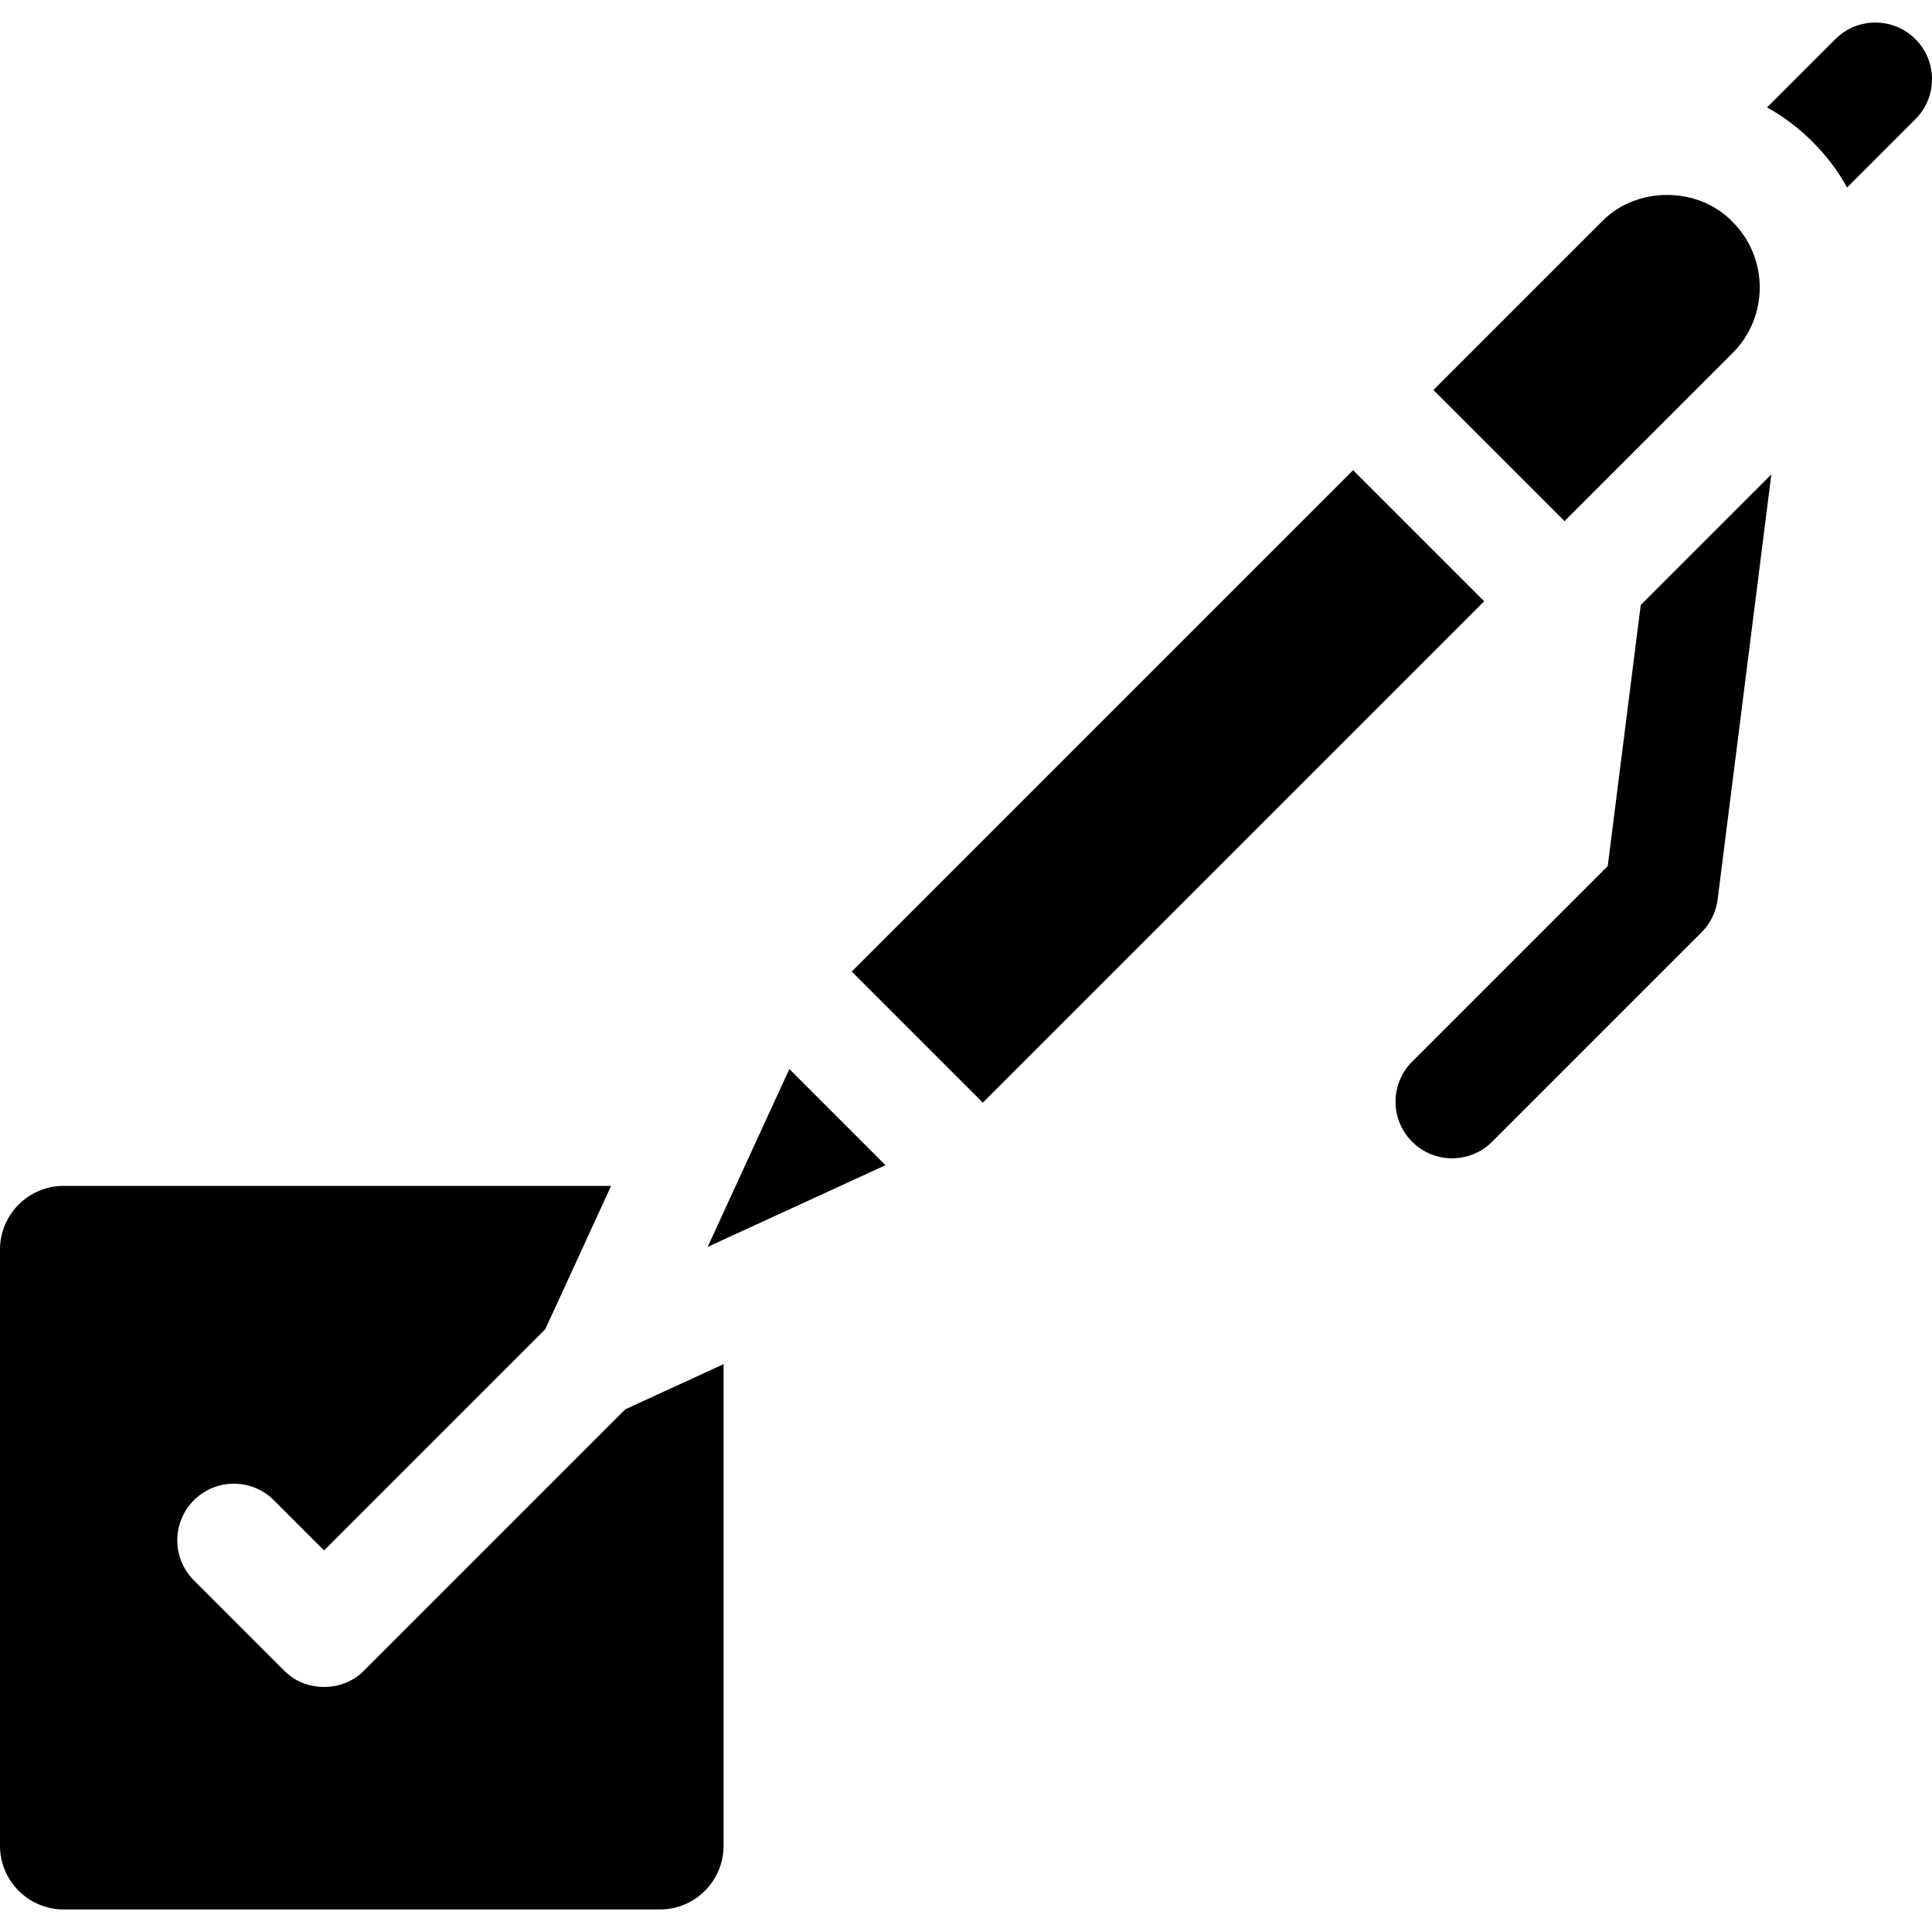
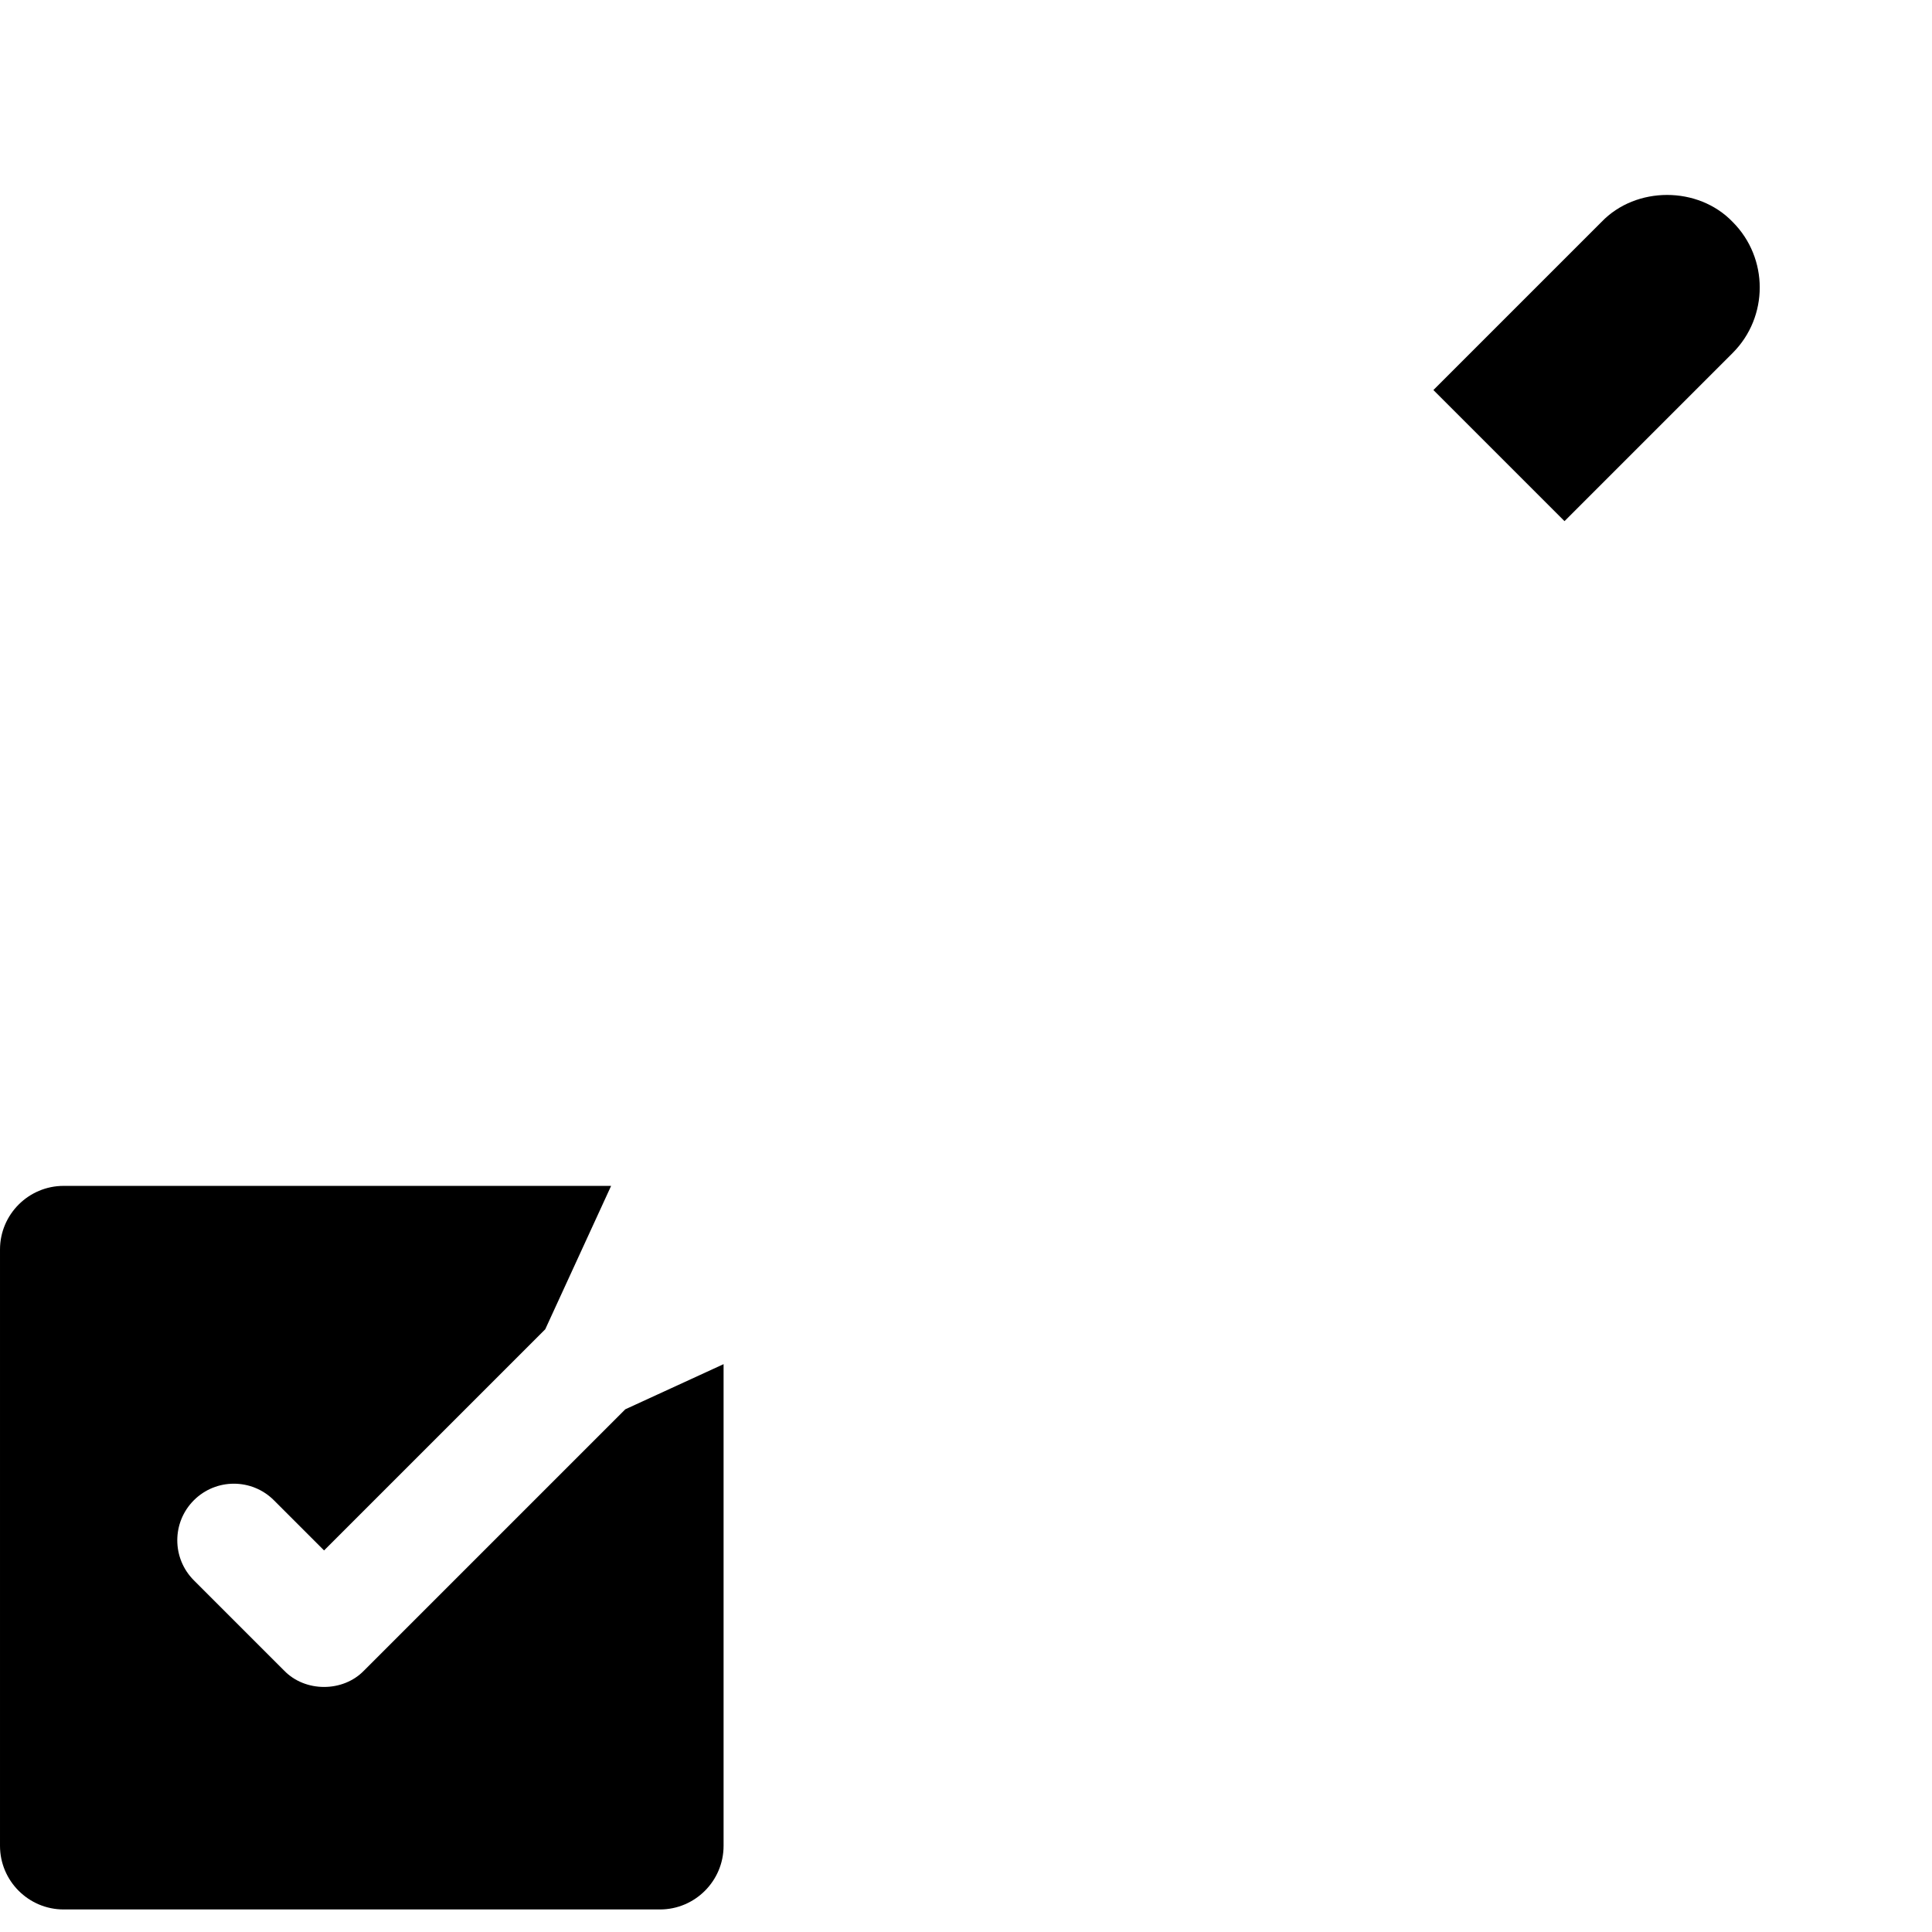
<svg xmlns="http://www.w3.org/2000/svg" id="Layer_1" enable-background="new 0 0 512 512" height="512" viewBox="0 0 512 512" width="512">
  <g>
    <path d="m165.708 373.481-69.22 69.22c-5.584 5.811-15.629 5.81-21.213 0l-23.9-23.9c-5.858-5.857-5.858-15.355 0-21.213 5.857-5.857 15.355-5.857 21.213 0l13.294 13.294 58.614-58.614 17.455-37.997h-145.084c-9.301-.001-16.867 7.566-16.867 16.867v158.02c0 9.301 7.566 16.867 16.867 16.867h158.021c9.301 0 16.867-7.566 16.867-16.867v-127.643z" />
-     <path d="m507.606 10.369c-5.857-5.857-15.355-5.857-21.213 0l-18.101 18.101c8.718 4.784 16.461 12.54 21.198 21.228l18.116-18.116c5.859-5.858 5.859-15.356 0-21.213z" />
-     <path d="m426.069 229.516-51.843 51.843c-5.858 5.857-5.858 15.355 0 21.213 5.857 5.859 15.355 5.858 21.213 0l55.475-55.474c2.354-2.354 3.857-5.424 4.275-8.726l14.235-112.653-34.613 34.612z" />
-     <path d="m215.611 183.828h187.937v49.133h-187.937z" transform="matrix(.707 -.707 .707 .707 -56.684 279.943)" />
-     <path d="m234.658 308.791-25.474-25.475-21.647 47.122z" />
    <path d="m459.165 58.81c-9.146-9.53-25.597-9.531-34.742 0l-44.556 44.555 34.742 34.742 44.556-44.555c9.578-9.578 9.578-25.163 0-34.742z" />
  </g>
</svg>